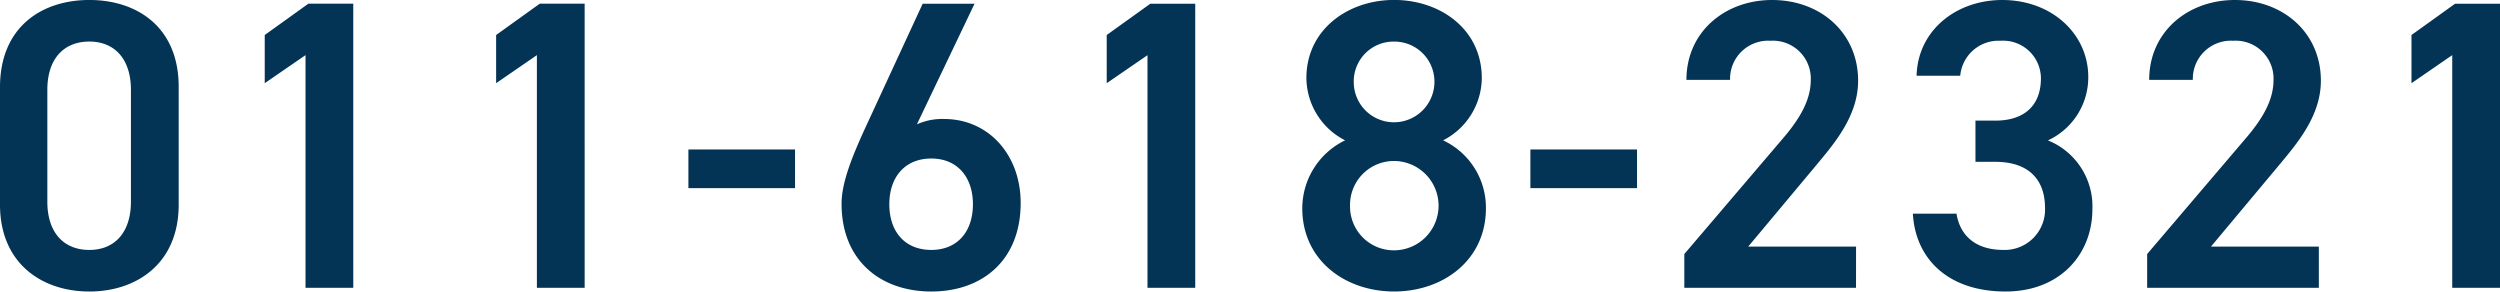
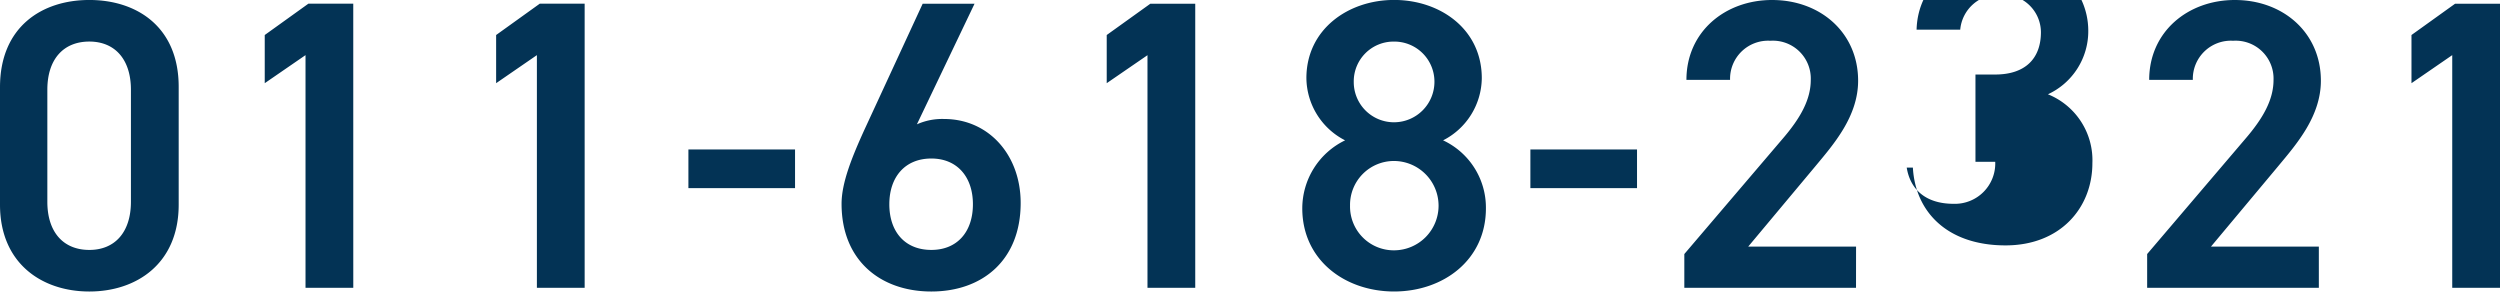
<svg xmlns="http://www.w3.org/2000/svg" width="261.096" height="30.444" viewBox="0 0 261.096 30.444">
-   <path id="パス_13158" data-name="パス 13158" d="M20.554-8.686v-12.3c0-6.278-4.386-9.073-9.331-9.073s-9.331,2.795-9.331,9.116V-8.686c0,6.149,4.386,9.073,9.331,9.073S20.554-2.537,20.554-8.686Zm-4.988-12v11.7c0,3.182-1.677,5.031-4.343,5.031-2.709,0-4.386-1.849-4.386-5.031v-11.7c0-3.182,1.677-5.031,4.386-5.031C13.889-25.714,15.566-23.865,15.566-20.683Zm23.22-8.987H34.1L29.541-26.4v5.031L33.8-24.3V0h4.988Zm24.166,0H58.265L53.707-26.4v5.031L57.964-24.3V0h4.988ZM73.788-10.406H84.925v-4.042H73.788ZM103.673-29.67H98.255L92.192-16.555c-1.333,2.924-2.408,5.59-2.408,7.783,0,5.934,4.085,9.159,9.374,9.159,5.332,0,9.331-3.268,9.331-9.245,0-5.031-3.354-8.772-8-8.772a6.442,6.442,0,0,0-2.838.559Zm-8.9,20.941c0-2.838,1.634-4.773,4.386-4.773,2.709,0,4.343,1.935,4.343,4.773,0,2.881-1.634,4.773-4.343,4.773C96.406-3.956,94.772-5.848,94.772-8.729ZM126.721-29.67h-4.687L117.476-26.4v5.031l4.257-2.924V0h4.988ZM137.9-8.3c0,5.418,4.472,8.686,9.589,8.686s9.589-3.268,9.589-8.686a7.75,7.75,0,0,0-4.472-7.1,7.379,7.379,0,0,0,4.042-6.493c0-5.117-4.343-8.17-9.159-8.17-4.773,0-9.159,3.053-9.159,8.17a7.379,7.379,0,0,0,4.042,6.493A7.9,7.9,0,0,0,137.9-8.3Zm4.988-.3a4.583,4.583,0,0,1,4.6-4.644A4.671,4.671,0,0,1,152.134-8.6a4.661,4.661,0,0,1-4.644,4.687A4.571,4.571,0,0,1,142.889-8.6Zm.387-12.943a4.157,4.157,0,0,1,4.214-4.171,4.184,4.184,0,0,1,4.214,4.171,4.23,4.23,0,0,1-4.214,4.257A4.2,4.2,0,0,1,143.276-21.543Zm18.447,11.137H172.86v-4.042H161.723ZM195.736-4.3H184.47l7.009-8.385c1.892-2.279,4.472-5.2,4.472-8.944,0-4.988-3.913-8.428-8.987-8.428-4.9,0-8.944,3.311-8.944,8.342h4.558a3.979,3.979,0,0,1,4.214-4.085,3.955,3.955,0,0,1,4.214,4.085c0,2.064-1.075,4-3.01,6.235L177.8-3.526V0h17.931Zm12.47-8.858h2.064c3.44,0,5.2,1.806,5.2,4.816a4.212,4.212,0,0,1-4.343,4.386c-3.053,0-4.558-1.634-4.9-3.784H201.67c.258,4.687,3.655,8.127,9.675,8.127,5.719,0,9.073-3.913,9.073-8.6a7.422,7.422,0,0,0-4.644-7.181,7.258,7.258,0,0,0,4.214-6.622c0-4.472-3.784-8.041-8.987-8.041-4.773,0-8.815,3.139-8.944,7.912h4.558a4.02,4.02,0,0,1,4.214-3.655,3.951,3.951,0,0,1,4.214,3.913c0,2.8-1.677,4.429-4.773,4.429h-2.064ZM244.068-4.3H232.8l7.009-8.385c1.892-2.279,4.472-5.2,4.472-8.944,0-4.988-3.913-8.428-8.987-8.428-4.9,0-8.944,3.311-8.944,8.342h4.558a3.979,3.979,0,0,1,4.214-4.085,3.955,3.955,0,0,1,4.214,4.085c0,2.064-1.075,4-3.01,6.235L226.137-3.526V0h17.931Zm18.92-25.37H258.3L253.743-26.4v5.031L258-24.3V0h4.988Z" transform="translate(-1.892 30.057)" fill="#033355" />
+   <path id="パス_13158" data-name="パス 13158" d="M20.554-8.686v-12.3c0-6.278-4.386-9.073-9.331-9.073s-9.331,2.795-9.331,9.116V-8.686c0,6.149,4.386,9.073,9.331,9.073S20.554-2.537,20.554-8.686Zm-4.988-12v11.7c0,3.182-1.677,5.031-4.343,5.031-2.709,0-4.386-1.849-4.386-5.031v-11.7c0-3.182,1.677-5.031,4.386-5.031C13.889-25.714,15.566-23.865,15.566-20.683Zm23.22-8.987H34.1L29.541-26.4v5.031L33.8-24.3V0h4.988Zm24.166,0H58.265L53.707-26.4v5.031L57.964-24.3V0h4.988ZM73.788-10.406H84.925v-4.042H73.788ZM103.673-29.67H98.255L92.192-16.555c-1.333,2.924-2.408,5.59-2.408,7.783,0,5.934,4.085,9.159,9.374,9.159,5.332,0,9.331-3.268,9.331-9.245,0-5.031-3.354-8.772-8-8.772a6.442,6.442,0,0,0-2.838.559Zm-8.9,20.941c0-2.838,1.634-4.773,4.386-4.773,2.709,0,4.343,1.935,4.343,4.773,0,2.881-1.634,4.773-4.343,4.773C96.406-3.956,94.772-5.848,94.772-8.729ZM126.721-29.67h-4.687L117.476-26.4v5.031l4.257-2.924V0h4.988ZM137.9-8.3c0,5.418,4.472,8.686,9.589,8.686s9.589-3.268,9.589-8.686a7.75,7.75,0,0,0-4.472-7.1,7.379,7.379,0,0,0,4.042-6.493c0-5.117-4.343-8.17-9.159-8.17-4.773,0-9.159,3.053-9.159,8.17a7.379,7.379,0,0,0,4.042,6.493A7.9,7.9,0,0,0,137.9-8.3Zm4.988-.3a4.583,4.583,0,0,1,4.6-4.644A4.671,4.671,0,0,1,152.134-8.6a4.661,4.661,0,0,1-4.644,4.687A4.571,4.571,0,0,1,142.889-8.6Zm.387-12.943a4.157,4.157,0,0,1,4.214-4.171,4.184,4.184,0,0,1,4.214,4.171,4.23,4.23,0,0,1-4.214,4.257A4.2,4.2,0,0,1,143.276-21.543Zm18.447,11.137H172.86v-4.042H161.723ZM195.736-4.3H184.47l7.009-8.385c1.892-2.279,4.472-5.2,4.472-8.944,0-4.988-3.913-8.428-8.987-8.428-4.9,0-8.944,3.311-8.944,8.342h4.558a3.979,3.979,0,0,1,4.214-4.085,3.955,3.955,0,0,1,4.214,4.085c0,2.064-1.075,4-3.01,6.235L177.8-3.526V0h17.931Zm12.47-8.858h2.064a4.212,4.212,0,0,1-4.343,4.386c-3.053,0-4.558-1.634-4.9-3.784H201.67c.258,4.687,3.655,8.127,9.675,8.127,5.719,0,9.073-3.913,9.073-8.6a7.422,7.422,0,0,0-4.644-7.181,7.258,7.258,0,0,0,4.214-6.622c0-4.472-3.784-8.041-8.987-8.041-4.773,0-8.815,3.139-8.944,7.912h4.558a4.02,4.02,0,0,1,4.214-3.655,3.951,3.951,0,0,1,4.214,3.913c0,2.8-1.677,4.429-4.773,4.429h-2.064ZM244.068-4.3H232.8l7.009-8.385c1.892-2.279,4.472-5.2,4.472-8.944,0-4.988-3.913-8.428-8.987-8.428-4.9,0-8.944,3.311-8.944,8.342h4.558a3.979,3.979,0,0,1,4.214-4.085,3.955,3.955,0,0,1,4.214,4.085c0,2.064-1.075,4-3.01,6.235L226.137-3.526V0h17.931Zm18.92-25.37H258.3L253.743-26.4v5.031L258-24.3V0h4.988Z" transform="translate(-1.892 30.057)" fill="#033355" />
</svg>